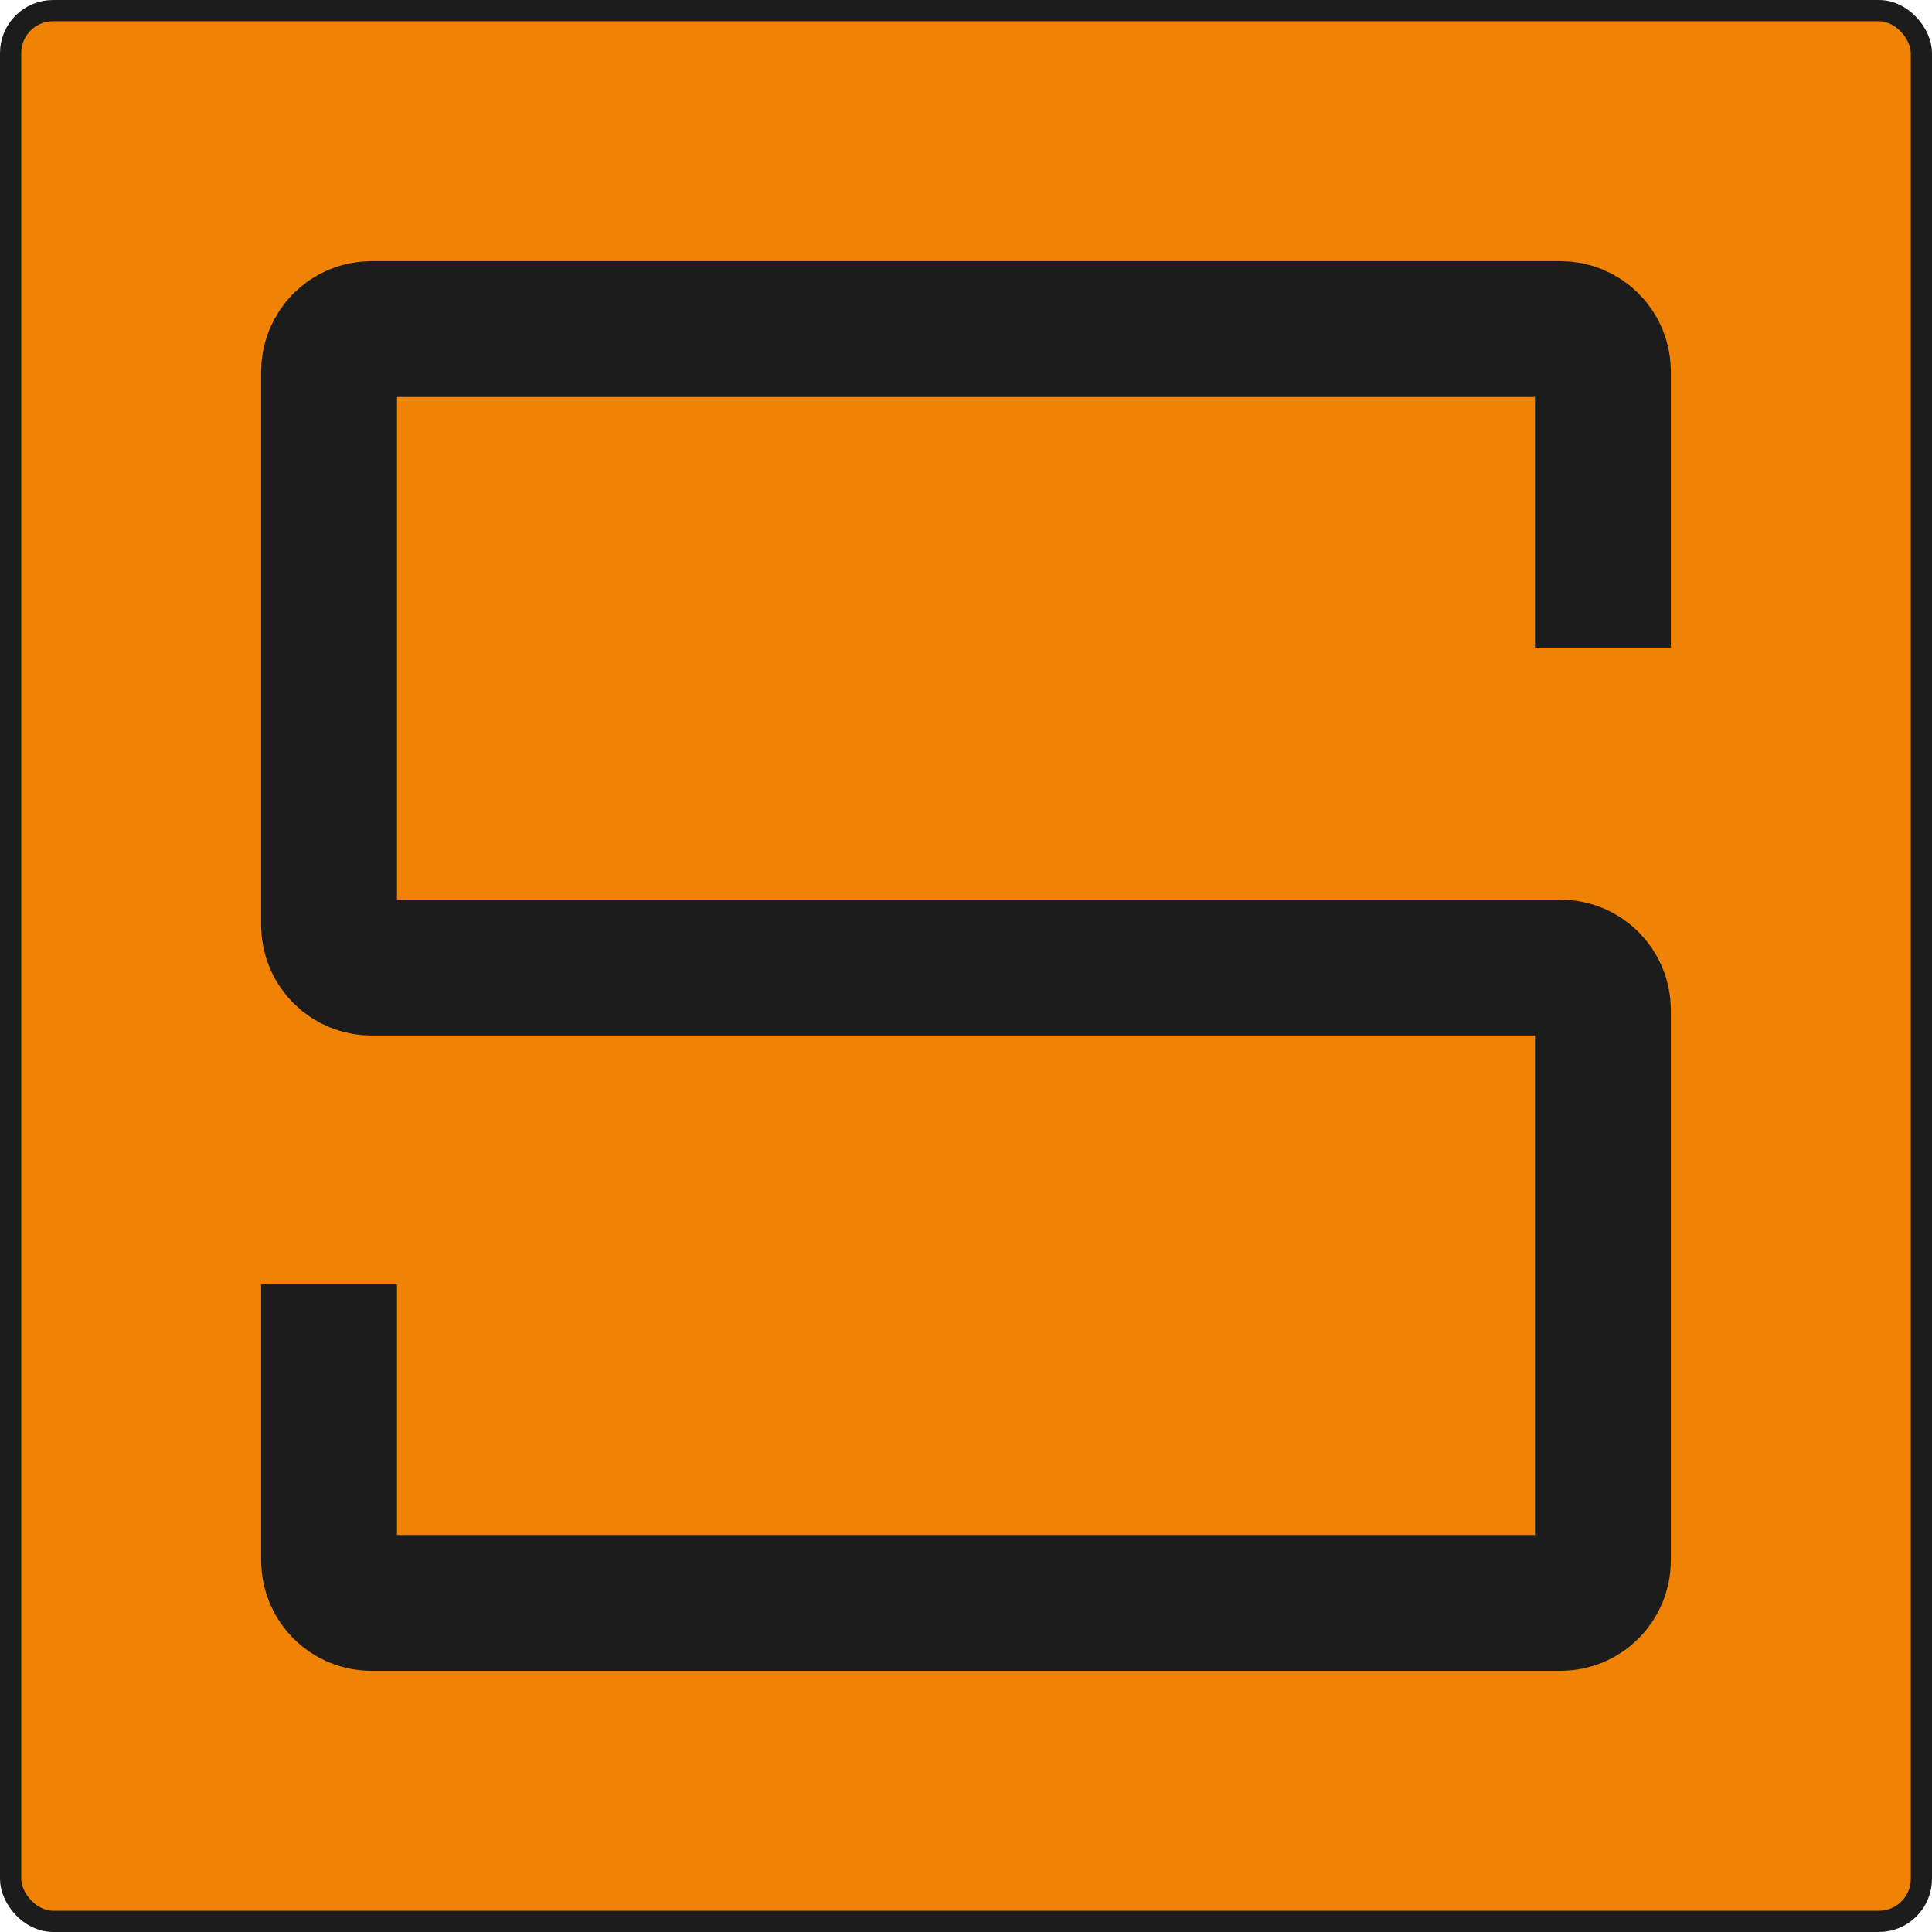
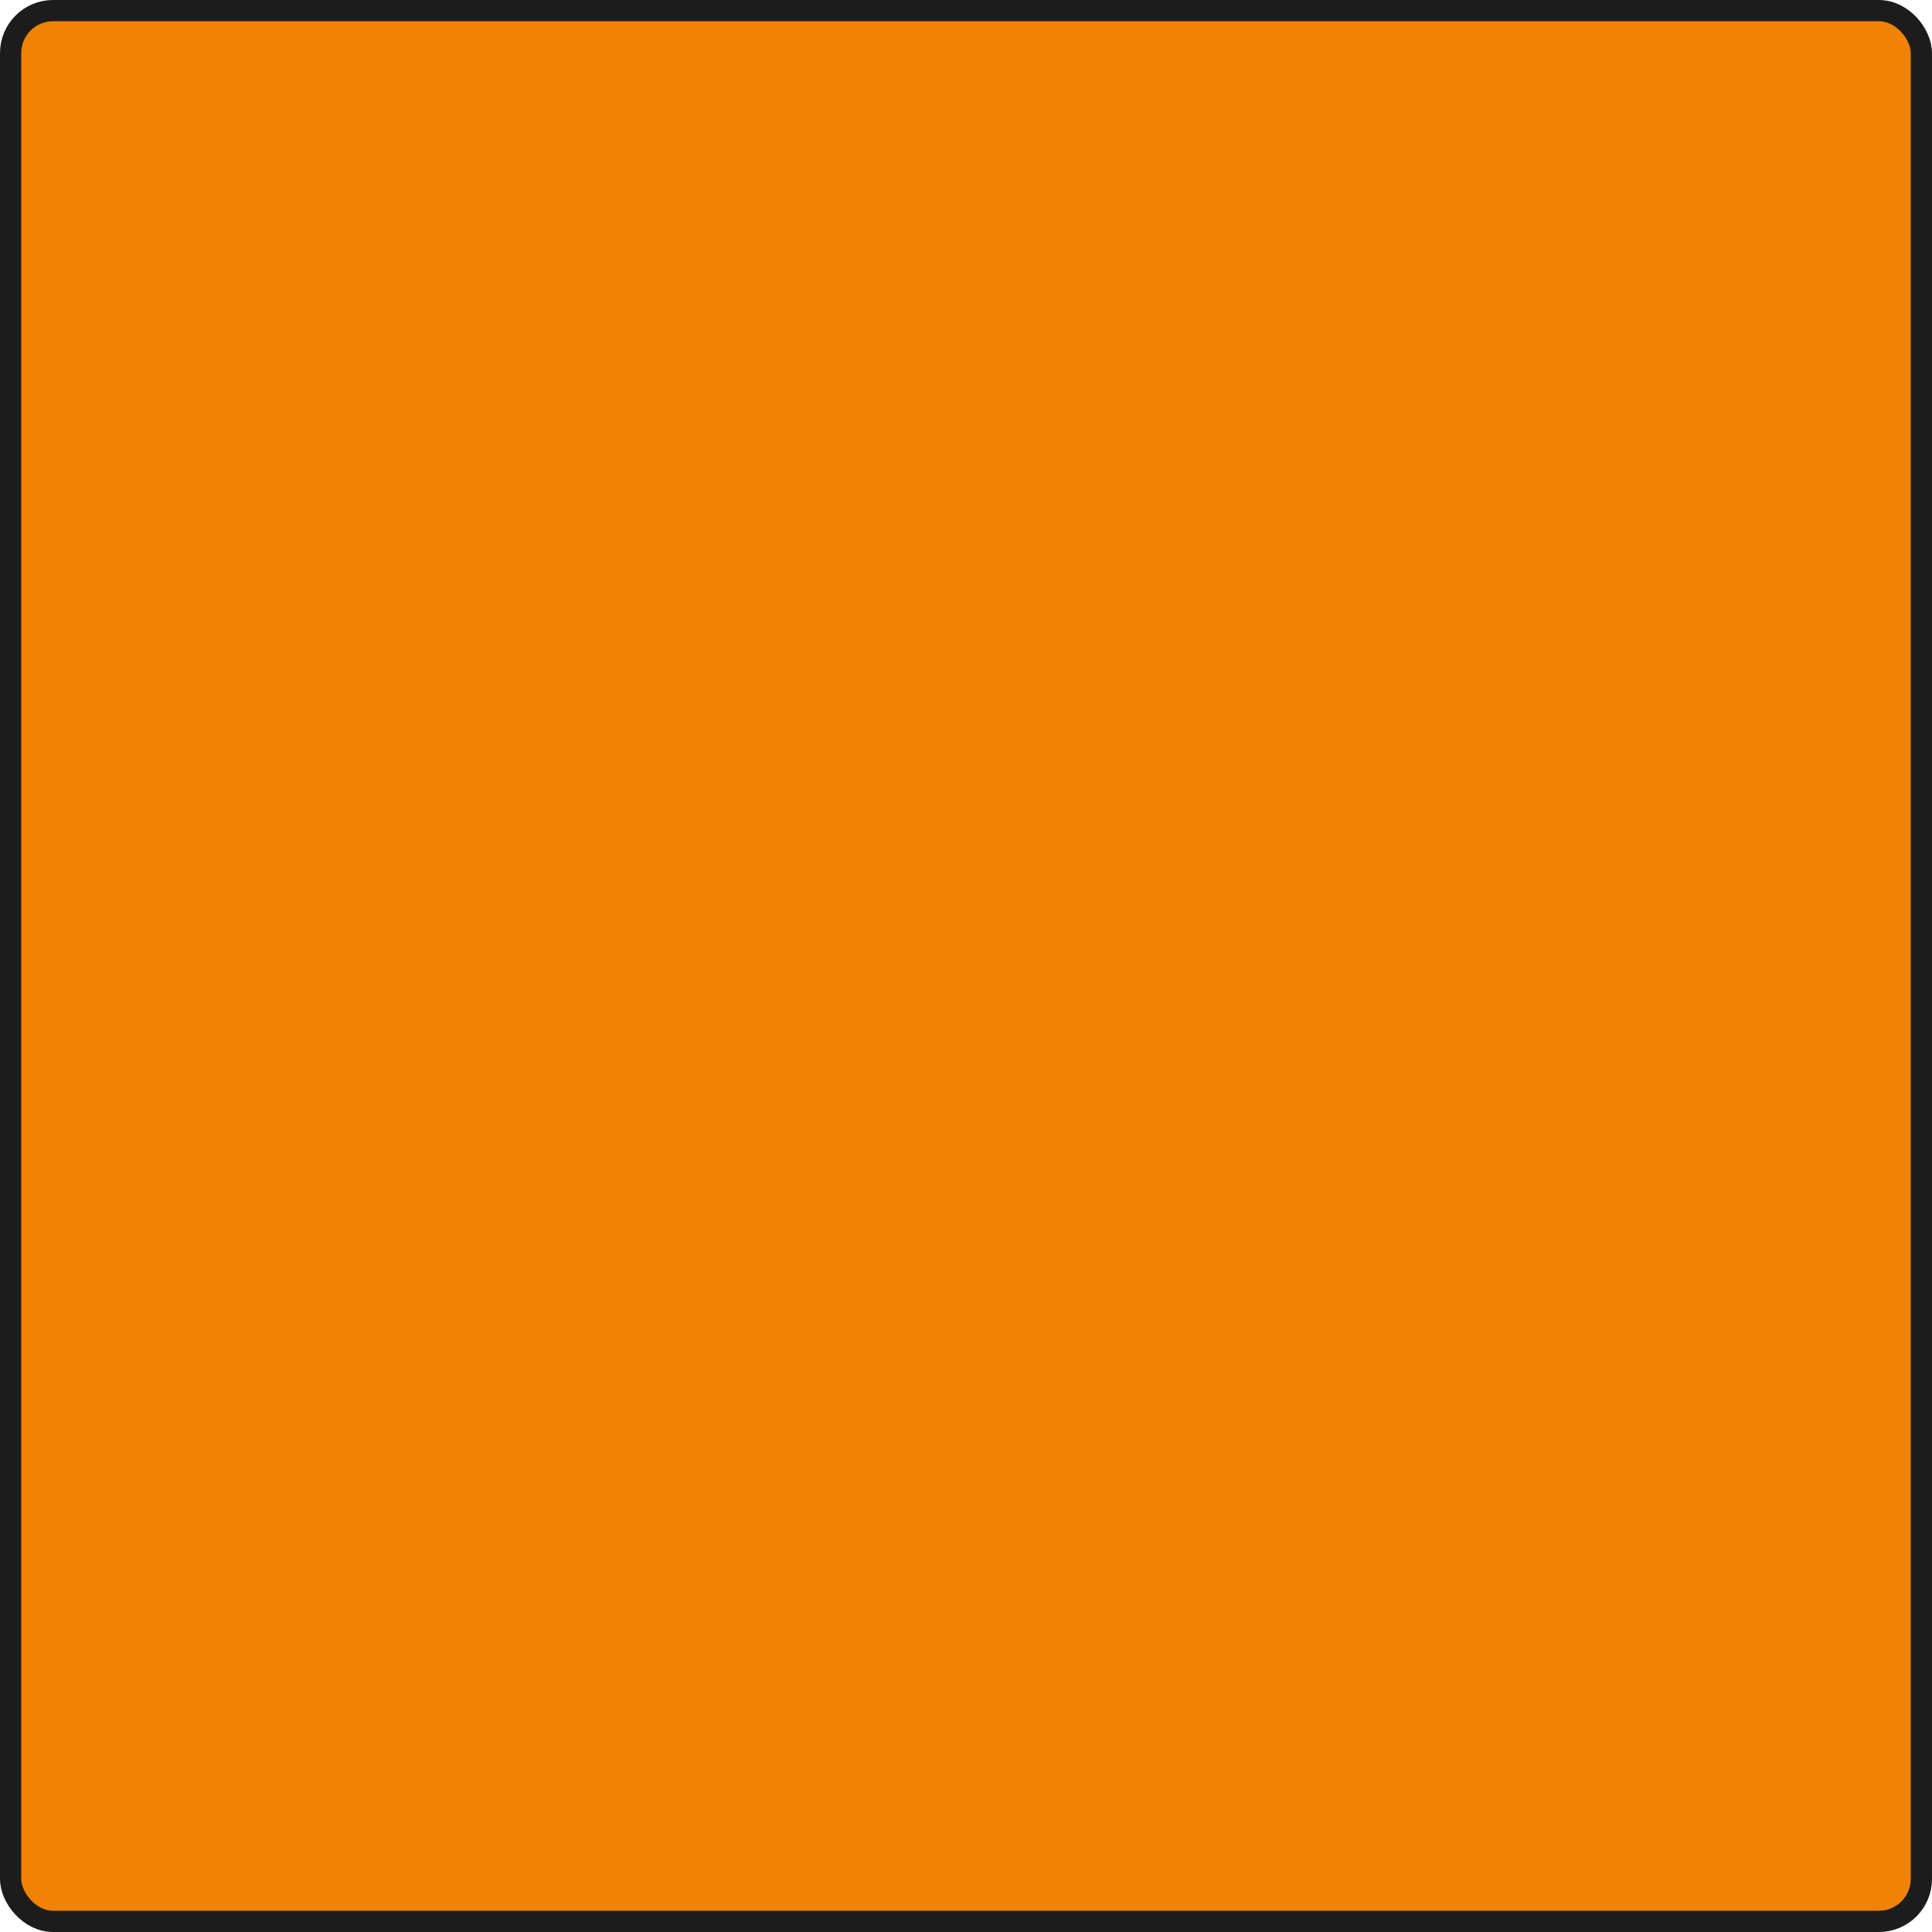
<svg xmlns="http://www.w3.org/2000/svg" width="910" height="910" viewBox="0 0 910 910" fill="none">
  <rect x="5" y="5" width="900" height="900" rx="20" fill="#F08303" stroke="#1C1C1C" stroke-width="10" />
-   <path d="M755 305V175C755 163.954 746.046 155 735 155L175 155C163.954 155 155 163.954 155 175L155 435.748C155 446.794 163.954 455.748 175 455.748L455 455.748L735 455.748C746.046 455.748 755 464.702 755 475.748L755 735C755 746.046 746.046 755 735 755L175.001 755C163.955 755 155.001 746.046 155.001 735V605" stroke="#1C1C1C" stroke-width="64" stroke-linejoin="round" />
</svg>